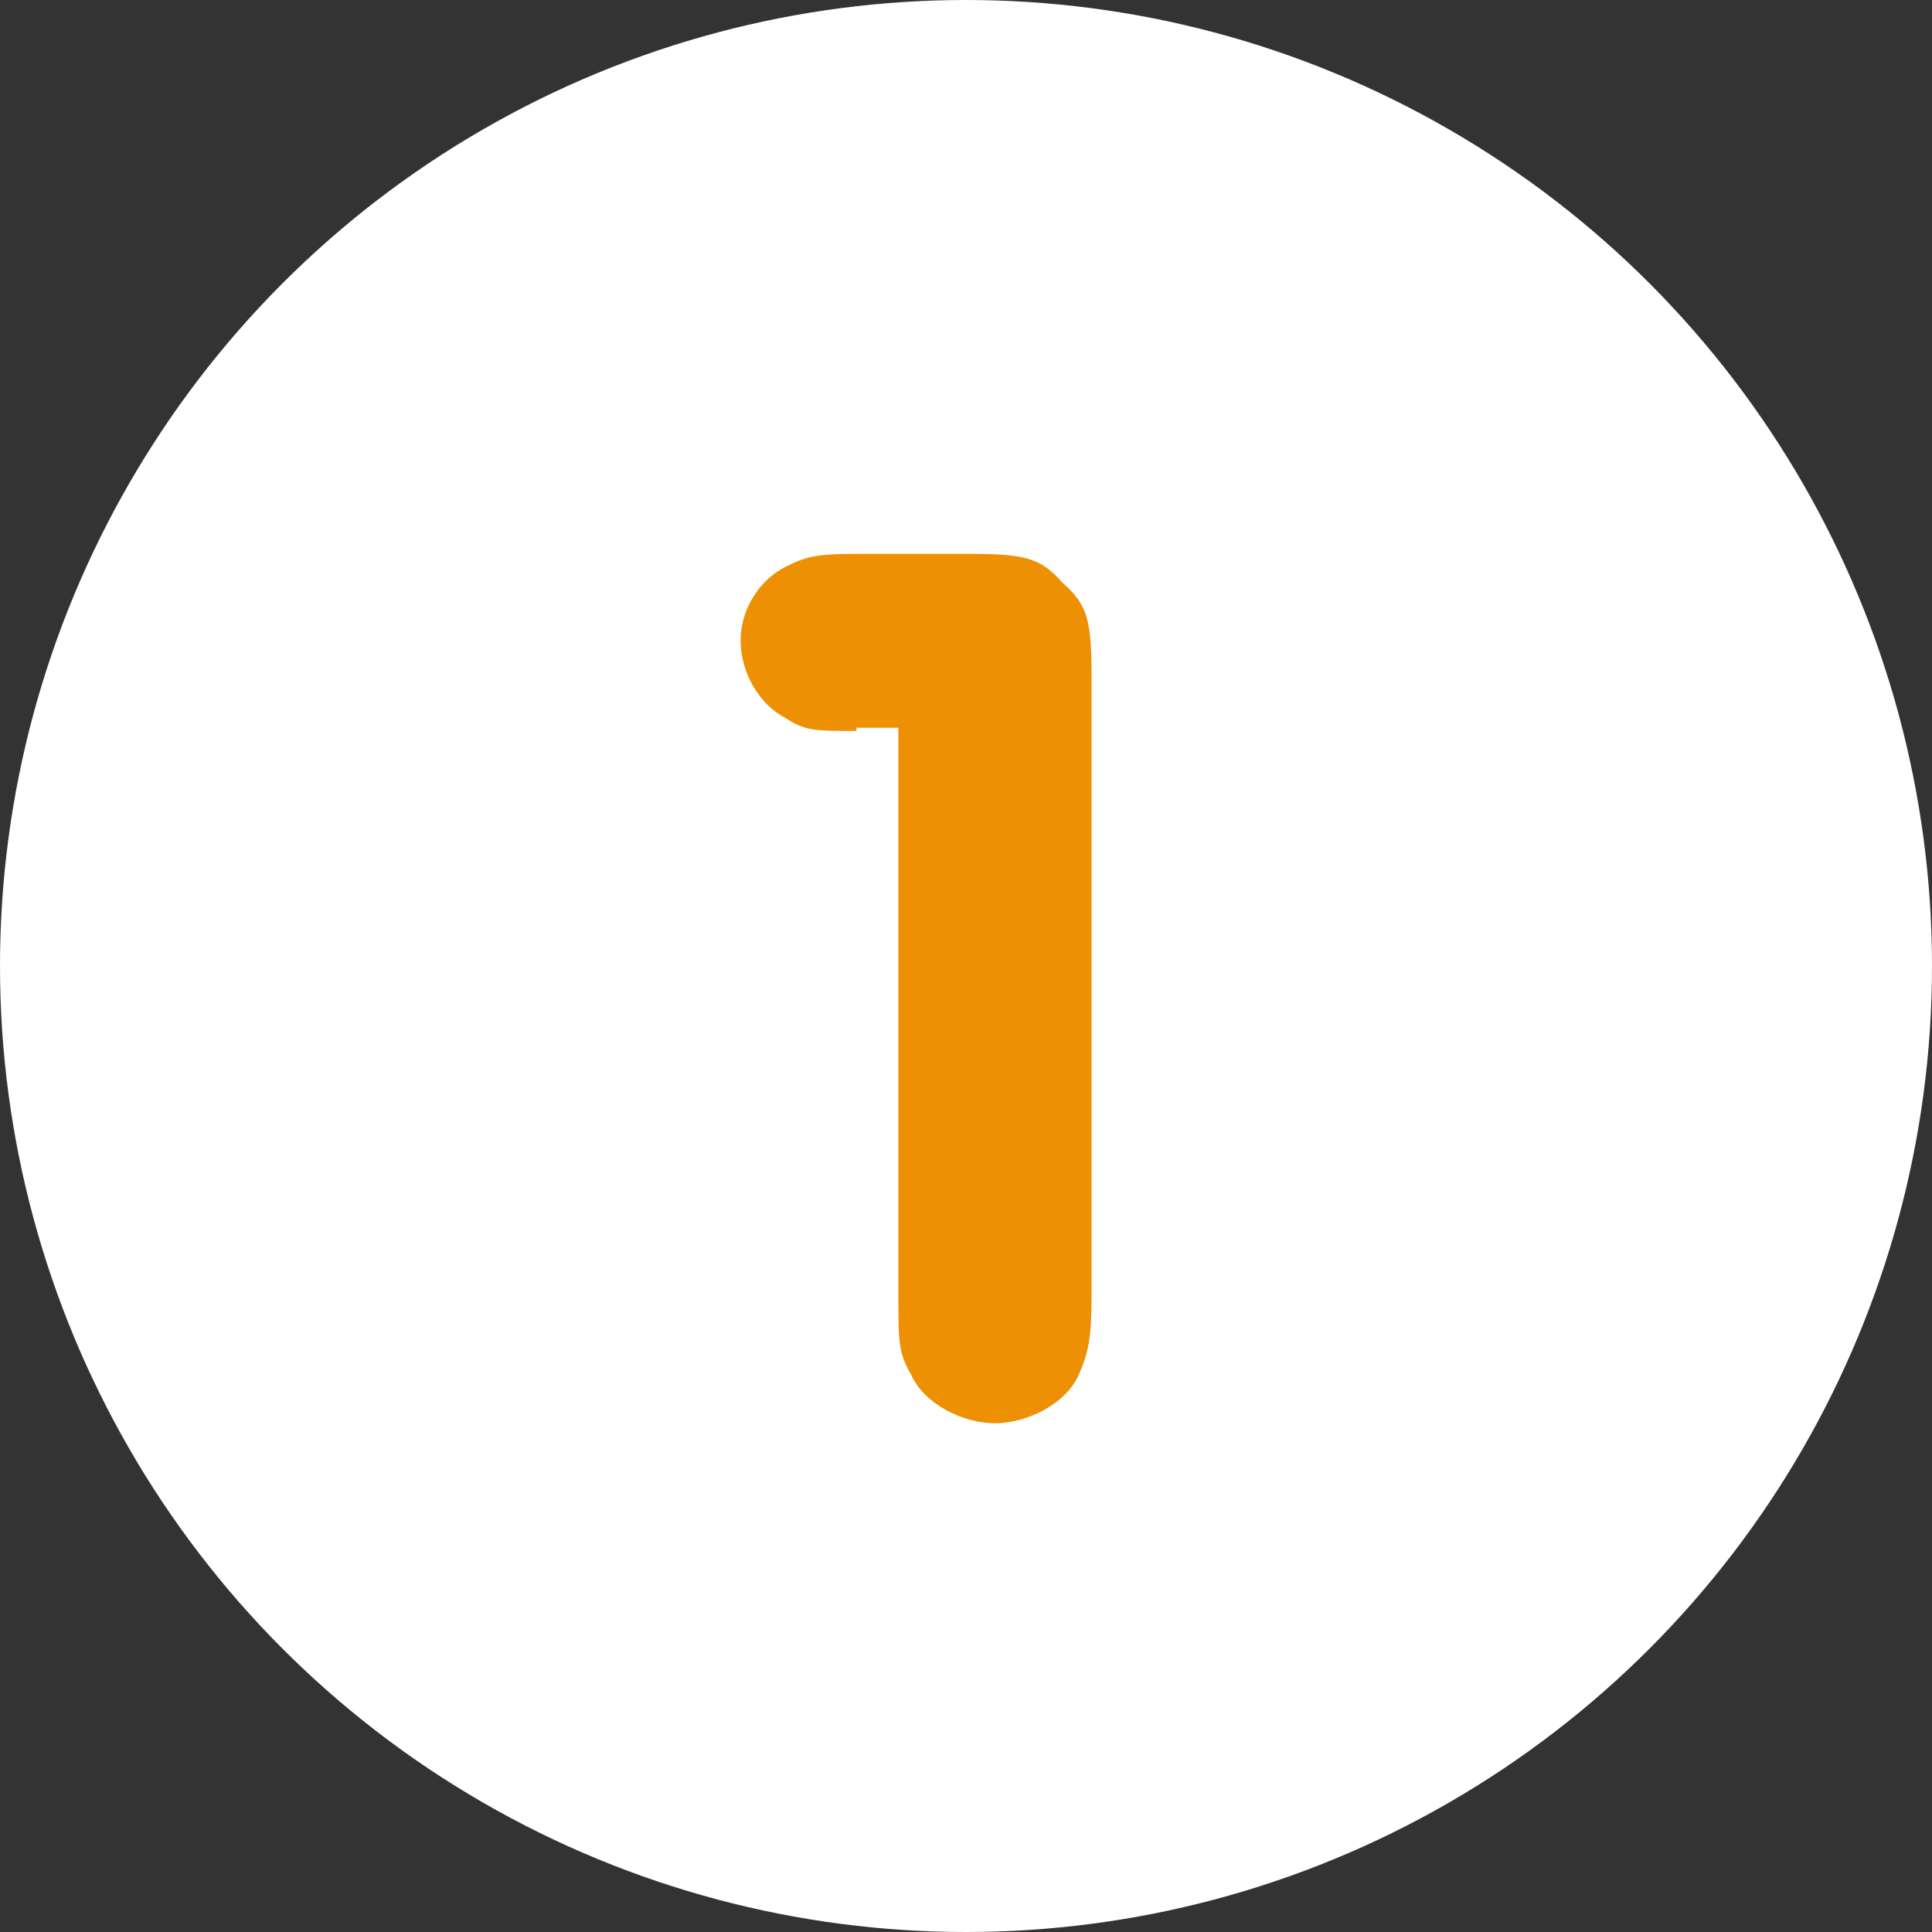
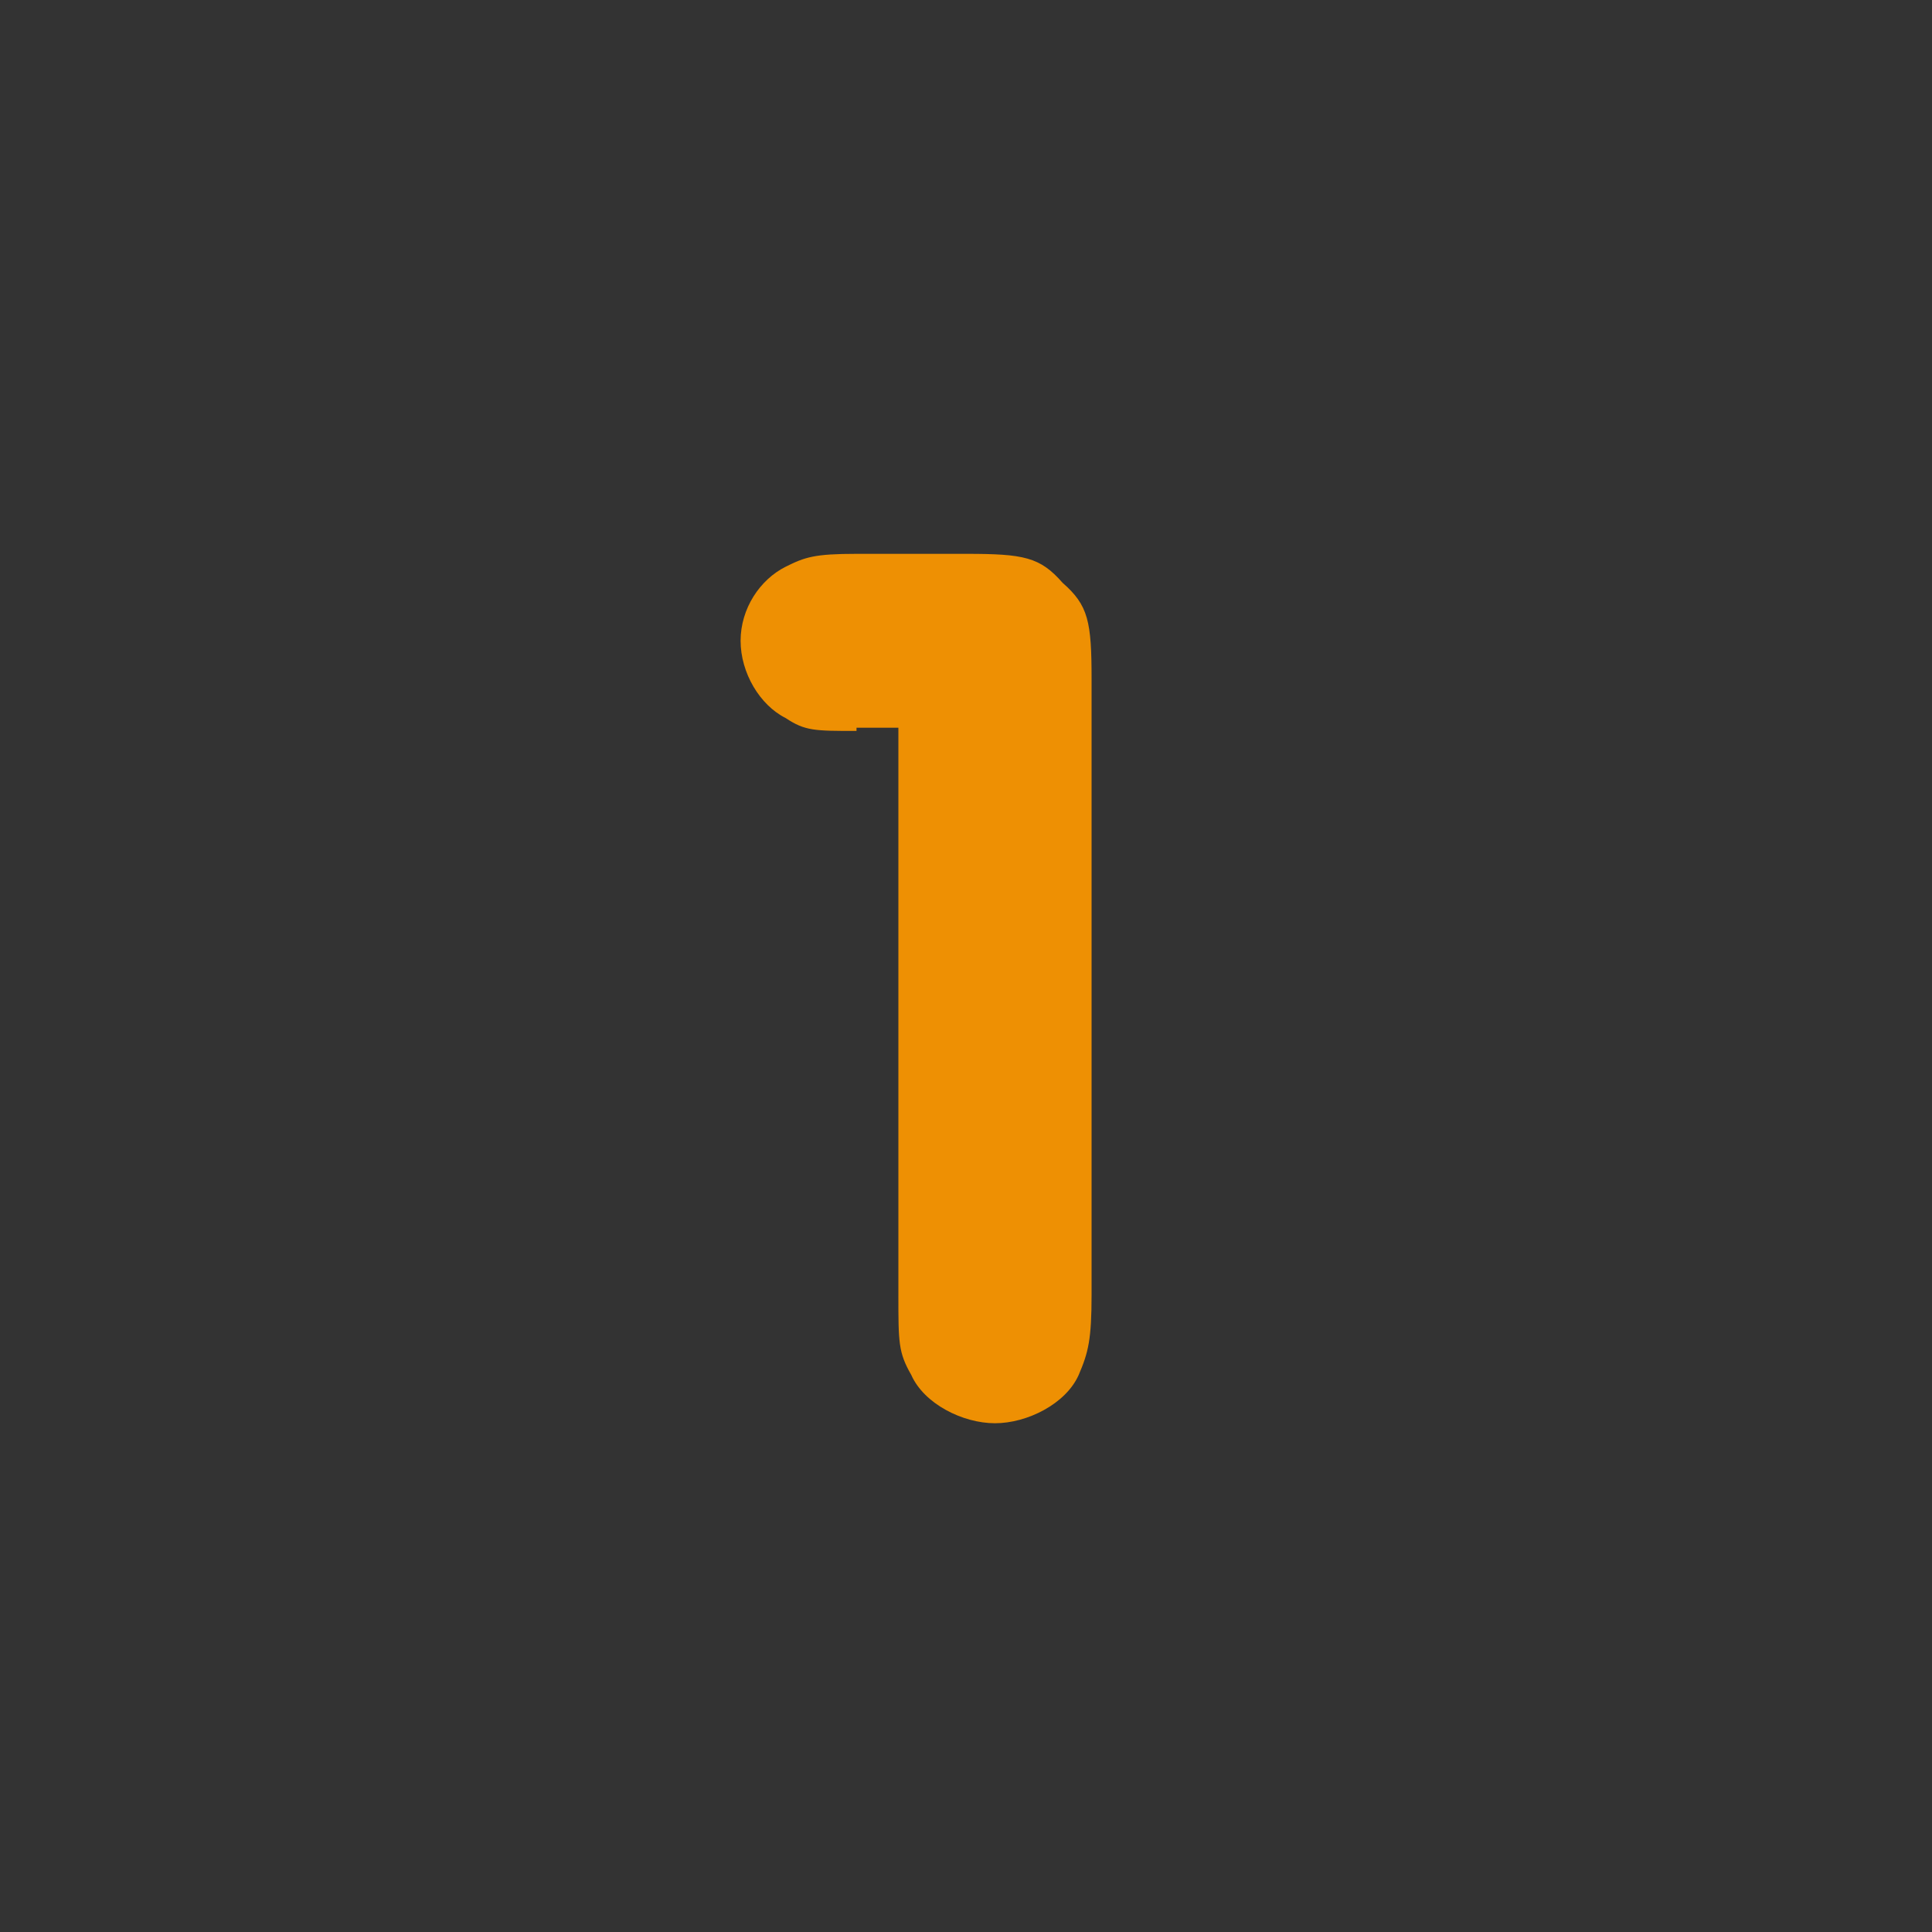
<svg xmlns="http://www.w3.org/2000/svg" version="1.1" id="Ebene_1" x="0px" y="0px" viewBox="0 0 60 60" style="enable-background:new 0 0 60 60;" xml:space="preserve">
  <rect x="0" y="0" width="60" height="60" fill="#333333" stroke="none" />
  <style type="text/css">
	.st0{fill:#FFFFFF;}
	.st1{enable-background:new    ;}
	.st2{fill:#EE9003;}
</style>
  <g id="zahl-01" transform="translate(-284 -2578)">
-     <circle id="Ellipse_13" class="st0" cx="314" cy="2608" r="30" />
    <g class="st1">
      <path class="st2" d="M310.6,2600.7c-1.3,0-1.6,0-2.2-0.4c-0.8-0.4-1.4-1.4-1.4-2.4c0-1,0.6-1.9,1.4-2.3c0.6-0.3,0.9-0.4,2.2-0.4    h3.4c1.8,0,2.3,0.1,3,0.9c0.8,0.7,0.9,1.2,0.9,3v19.1c0,1.4-0.1,1.8-0.4,2.5c-0.4,0.9-1.6,1.5-2.6,1.5s-2.2-0.6-2.6-1.5    c-0.4-0.7-0.4-1-0.4-2.5v-17.6H310.6z" />
    </g>
  </g>
</svg>